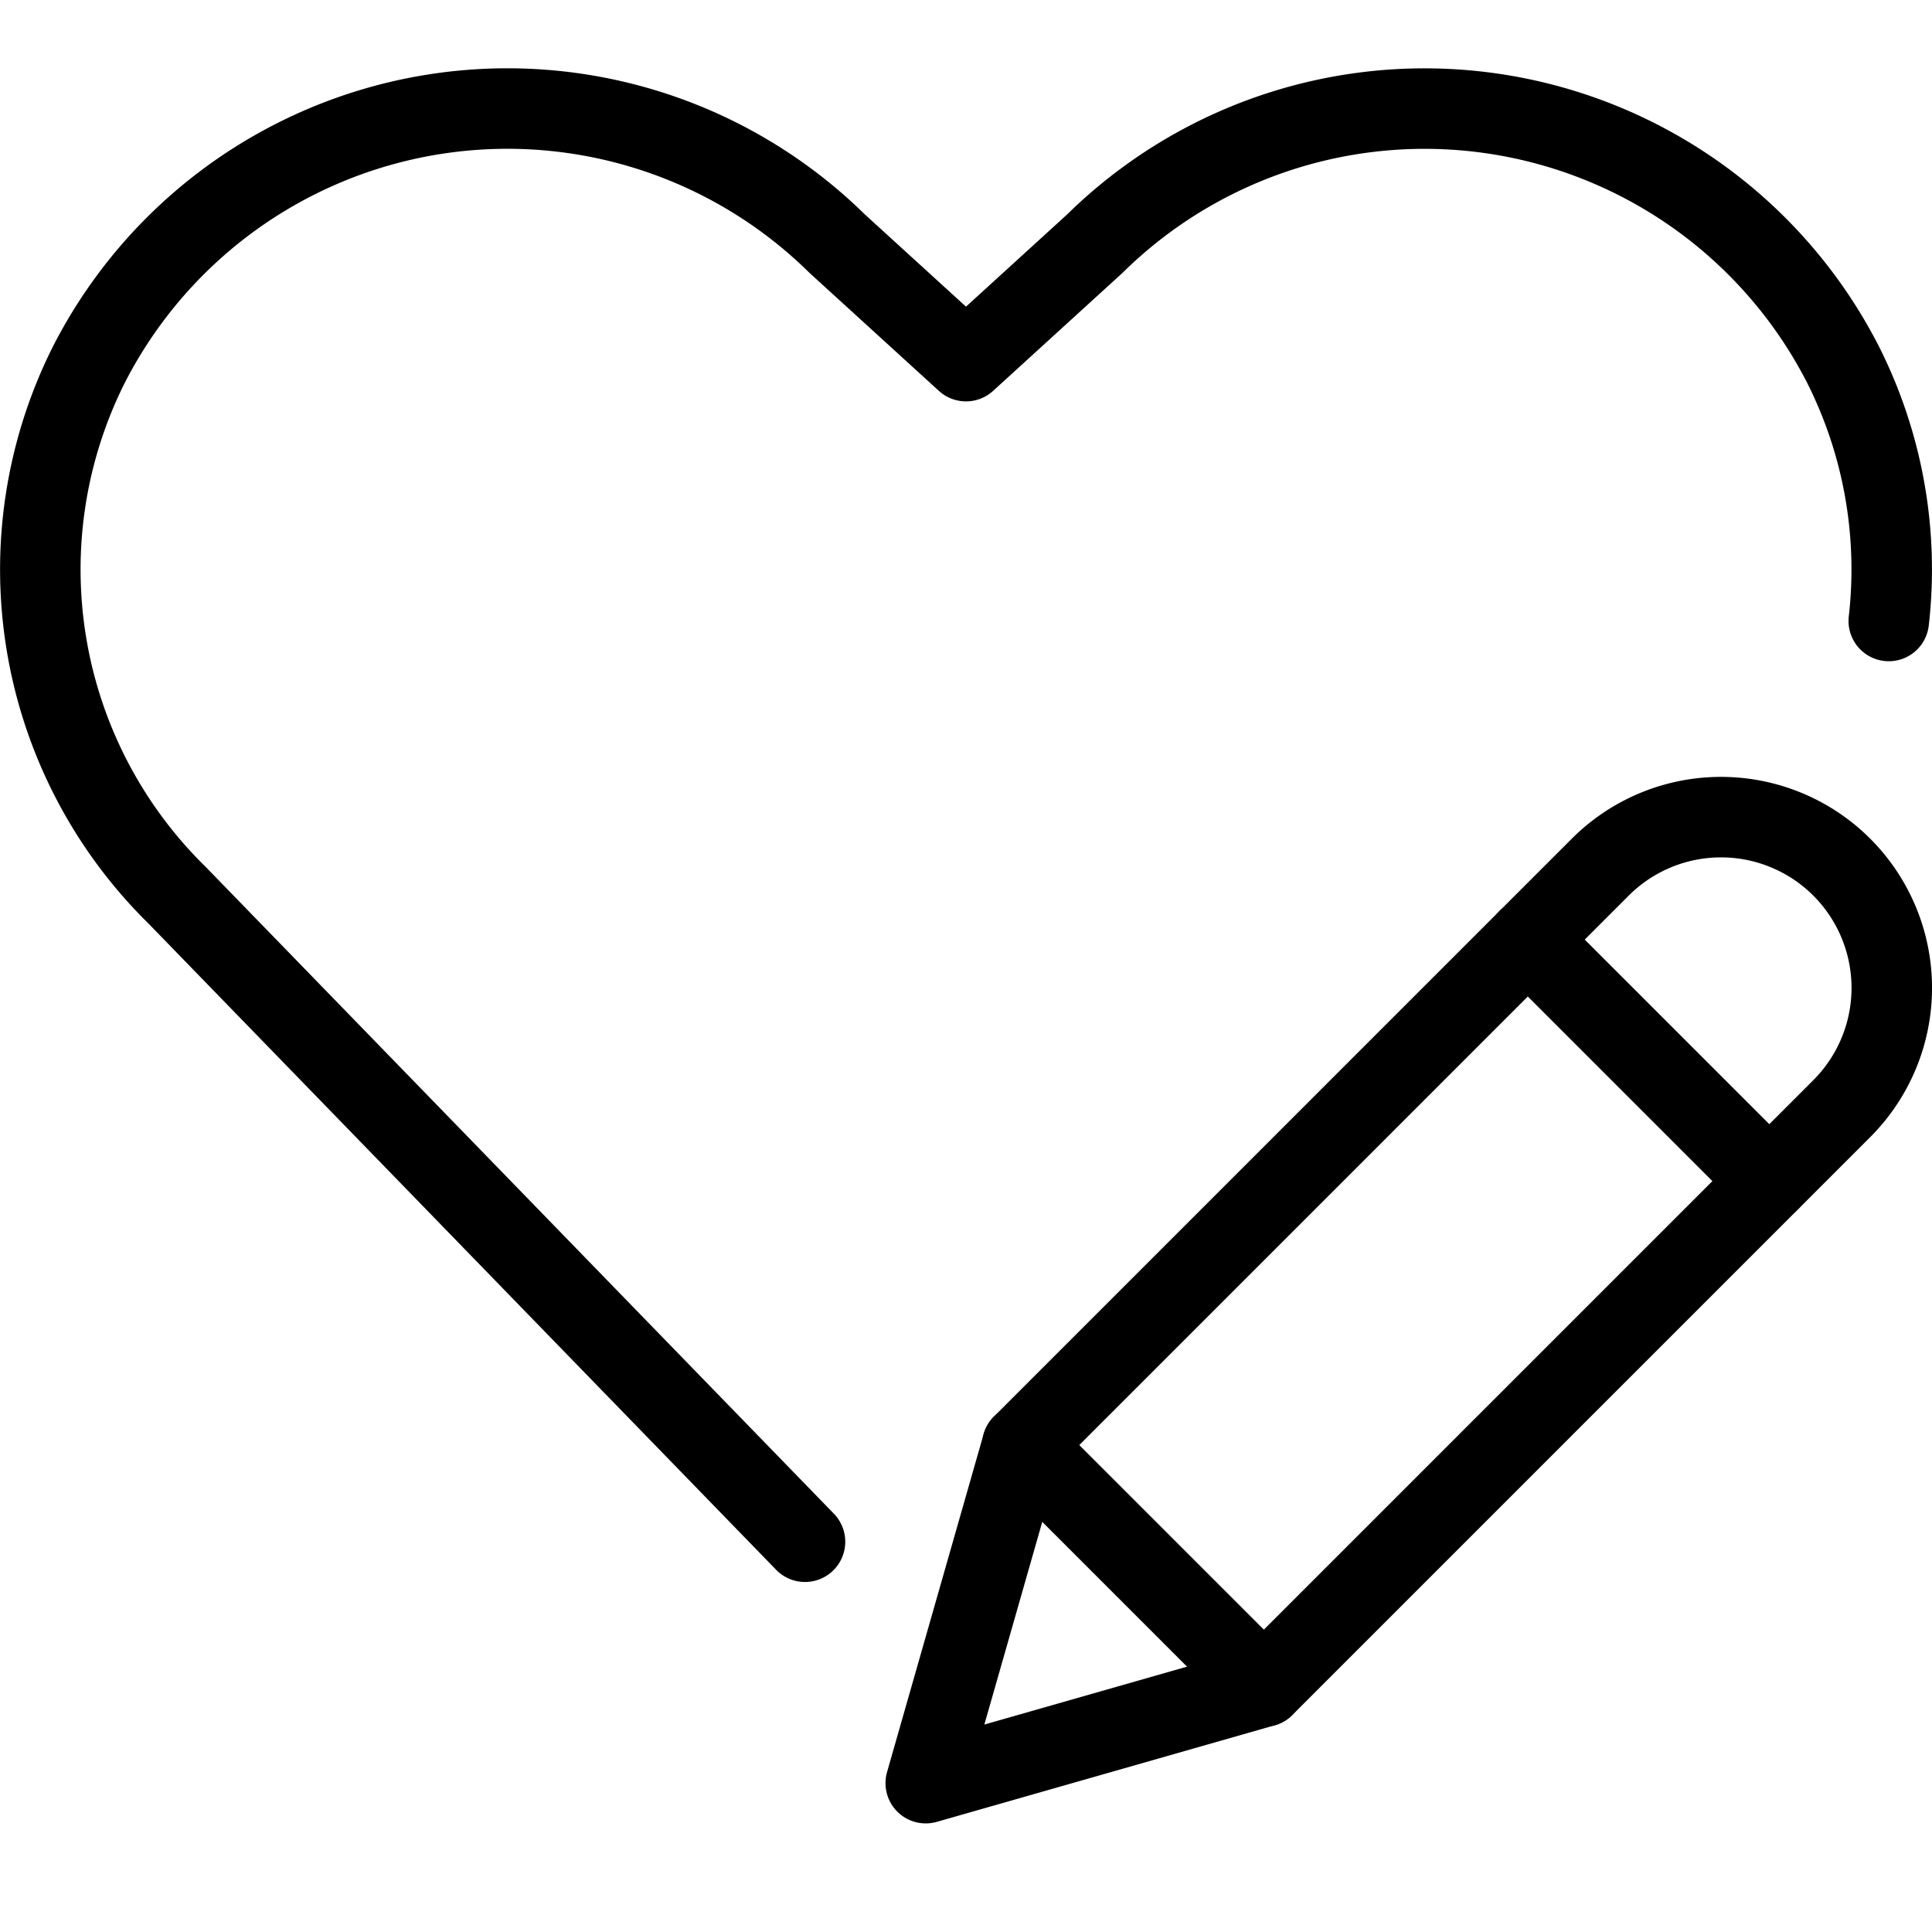
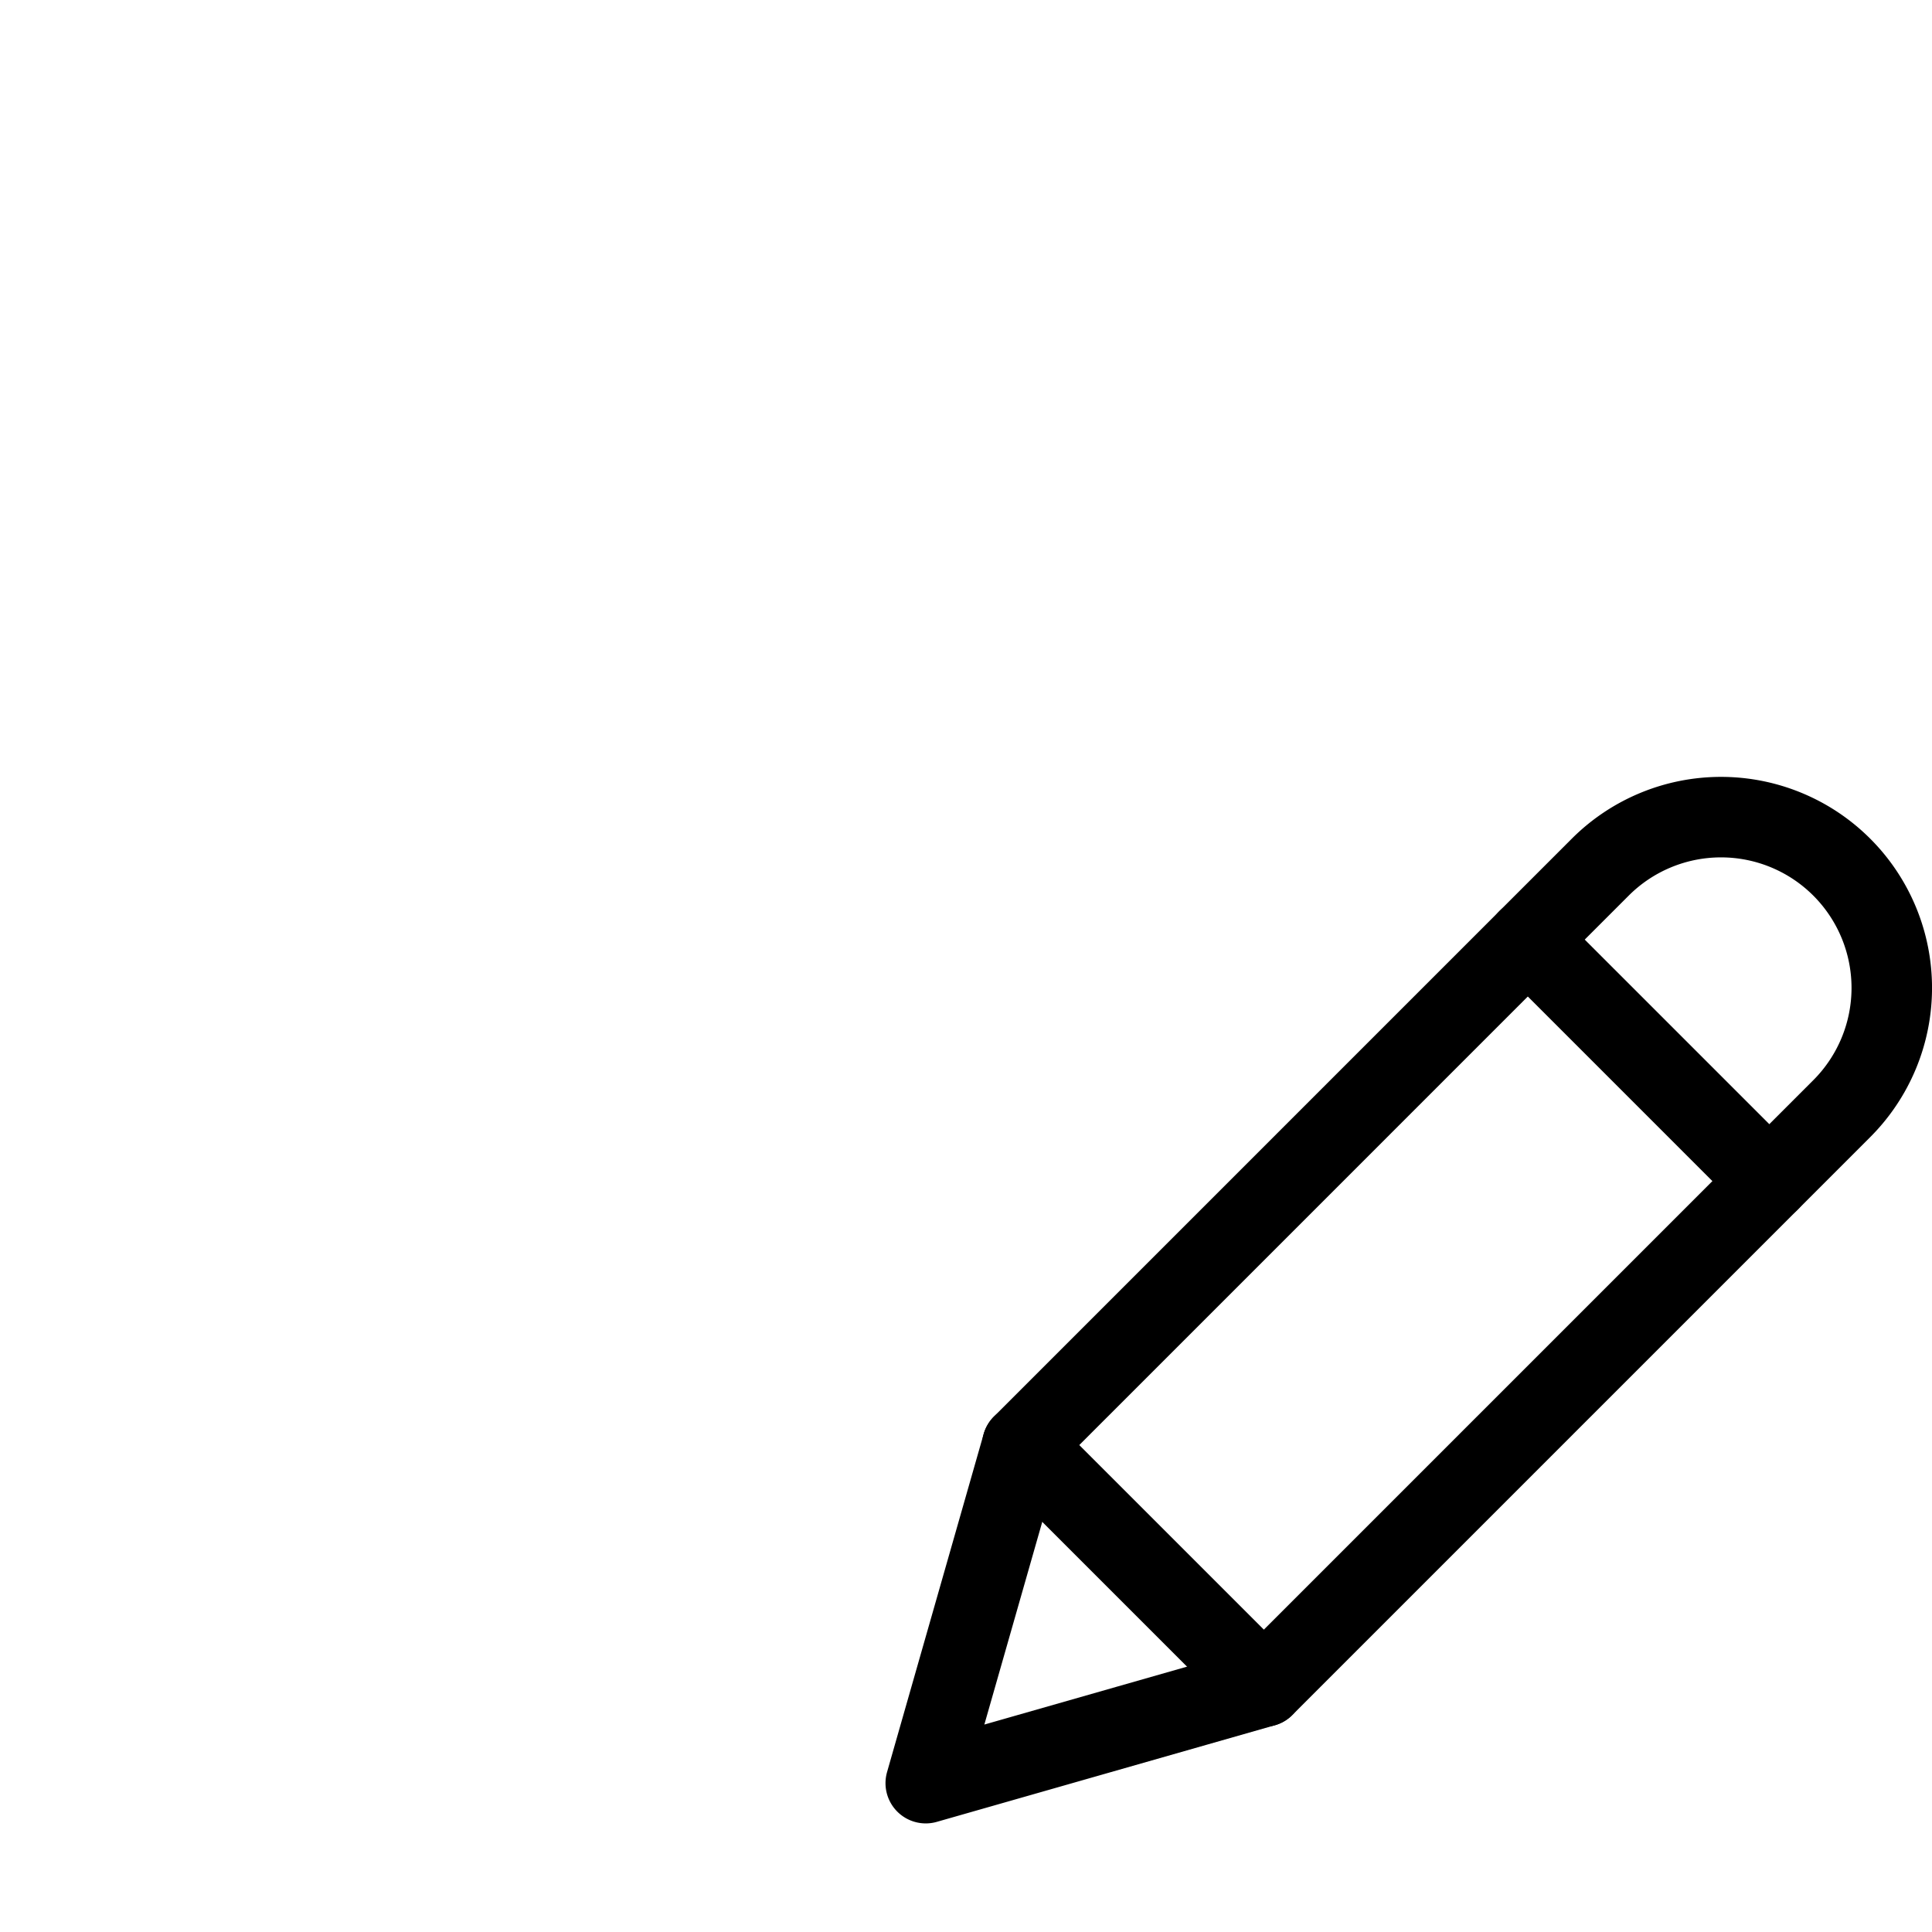
<svg xmlns="http://www.w3.org/2000/svg" viewBox="0 0 24 24">
  <g transform="matrix(1,0,0,1,0,0)">
-     <path d="M10,19.152,2.2,11.121A5.669,5.669,0,0,1,1.112,4.514h0A5.839,5.839,0,0,1,10.4,3.027L12,4.486l1.6-1.459a5.839,5.839,0,0,1,9.287,1.487h0a5.651,5.651,0,0,1,.576,3.2" fill="none" stroke="#000000" stroke-linecap="round" stroke-linejoin="round" />
    <path d="M15.7,20.951l-4.2,1.2,1.2-4.2,7.179-7.179a2.121,2.121,0,0,1,3,3Z" fill="none" stroke="#000000" stroke-linecap="round" stroke-linejoin="round" />
    <path d="M18.979 11.672L21.979 14.672" fill="none" stroke="#000000" stroke-linecap="round" stroke-linejoin="round" />
    <path d="M12.7 17.951L15.7 20.951" fill="none" stroke="#000000" stroke-linecap="round" stroke-linejoin="round" />
  </g>
</svg>